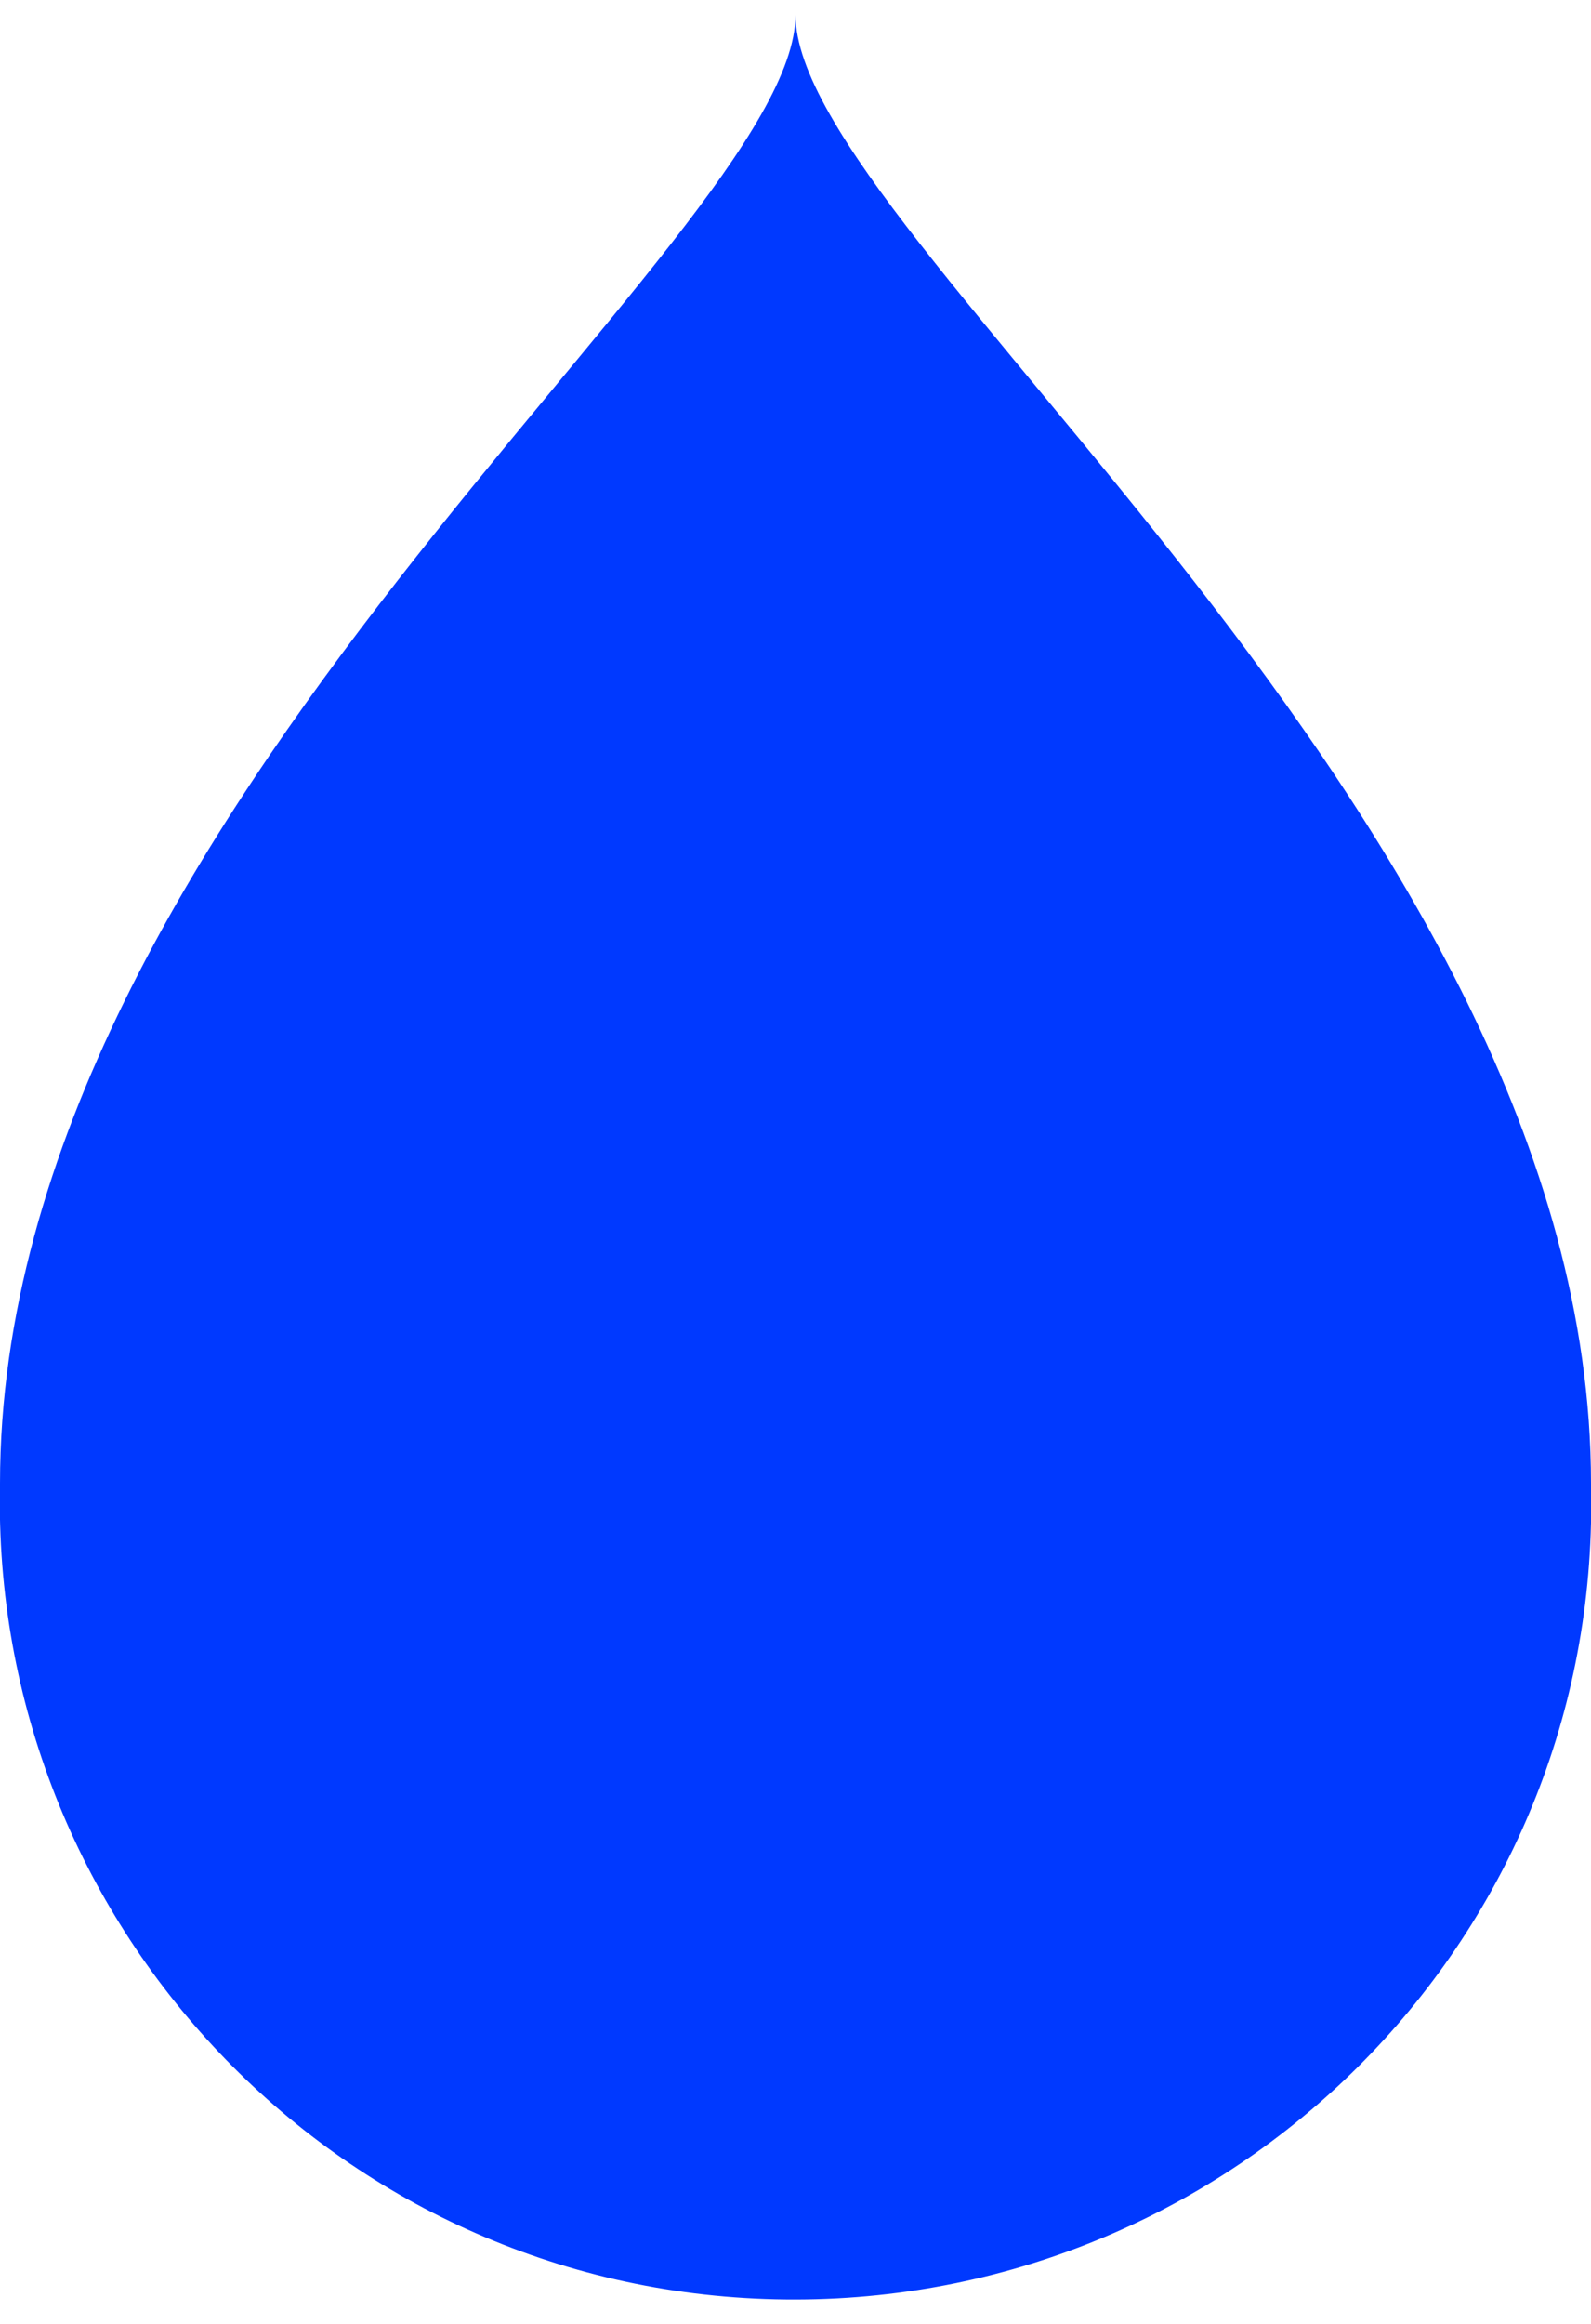
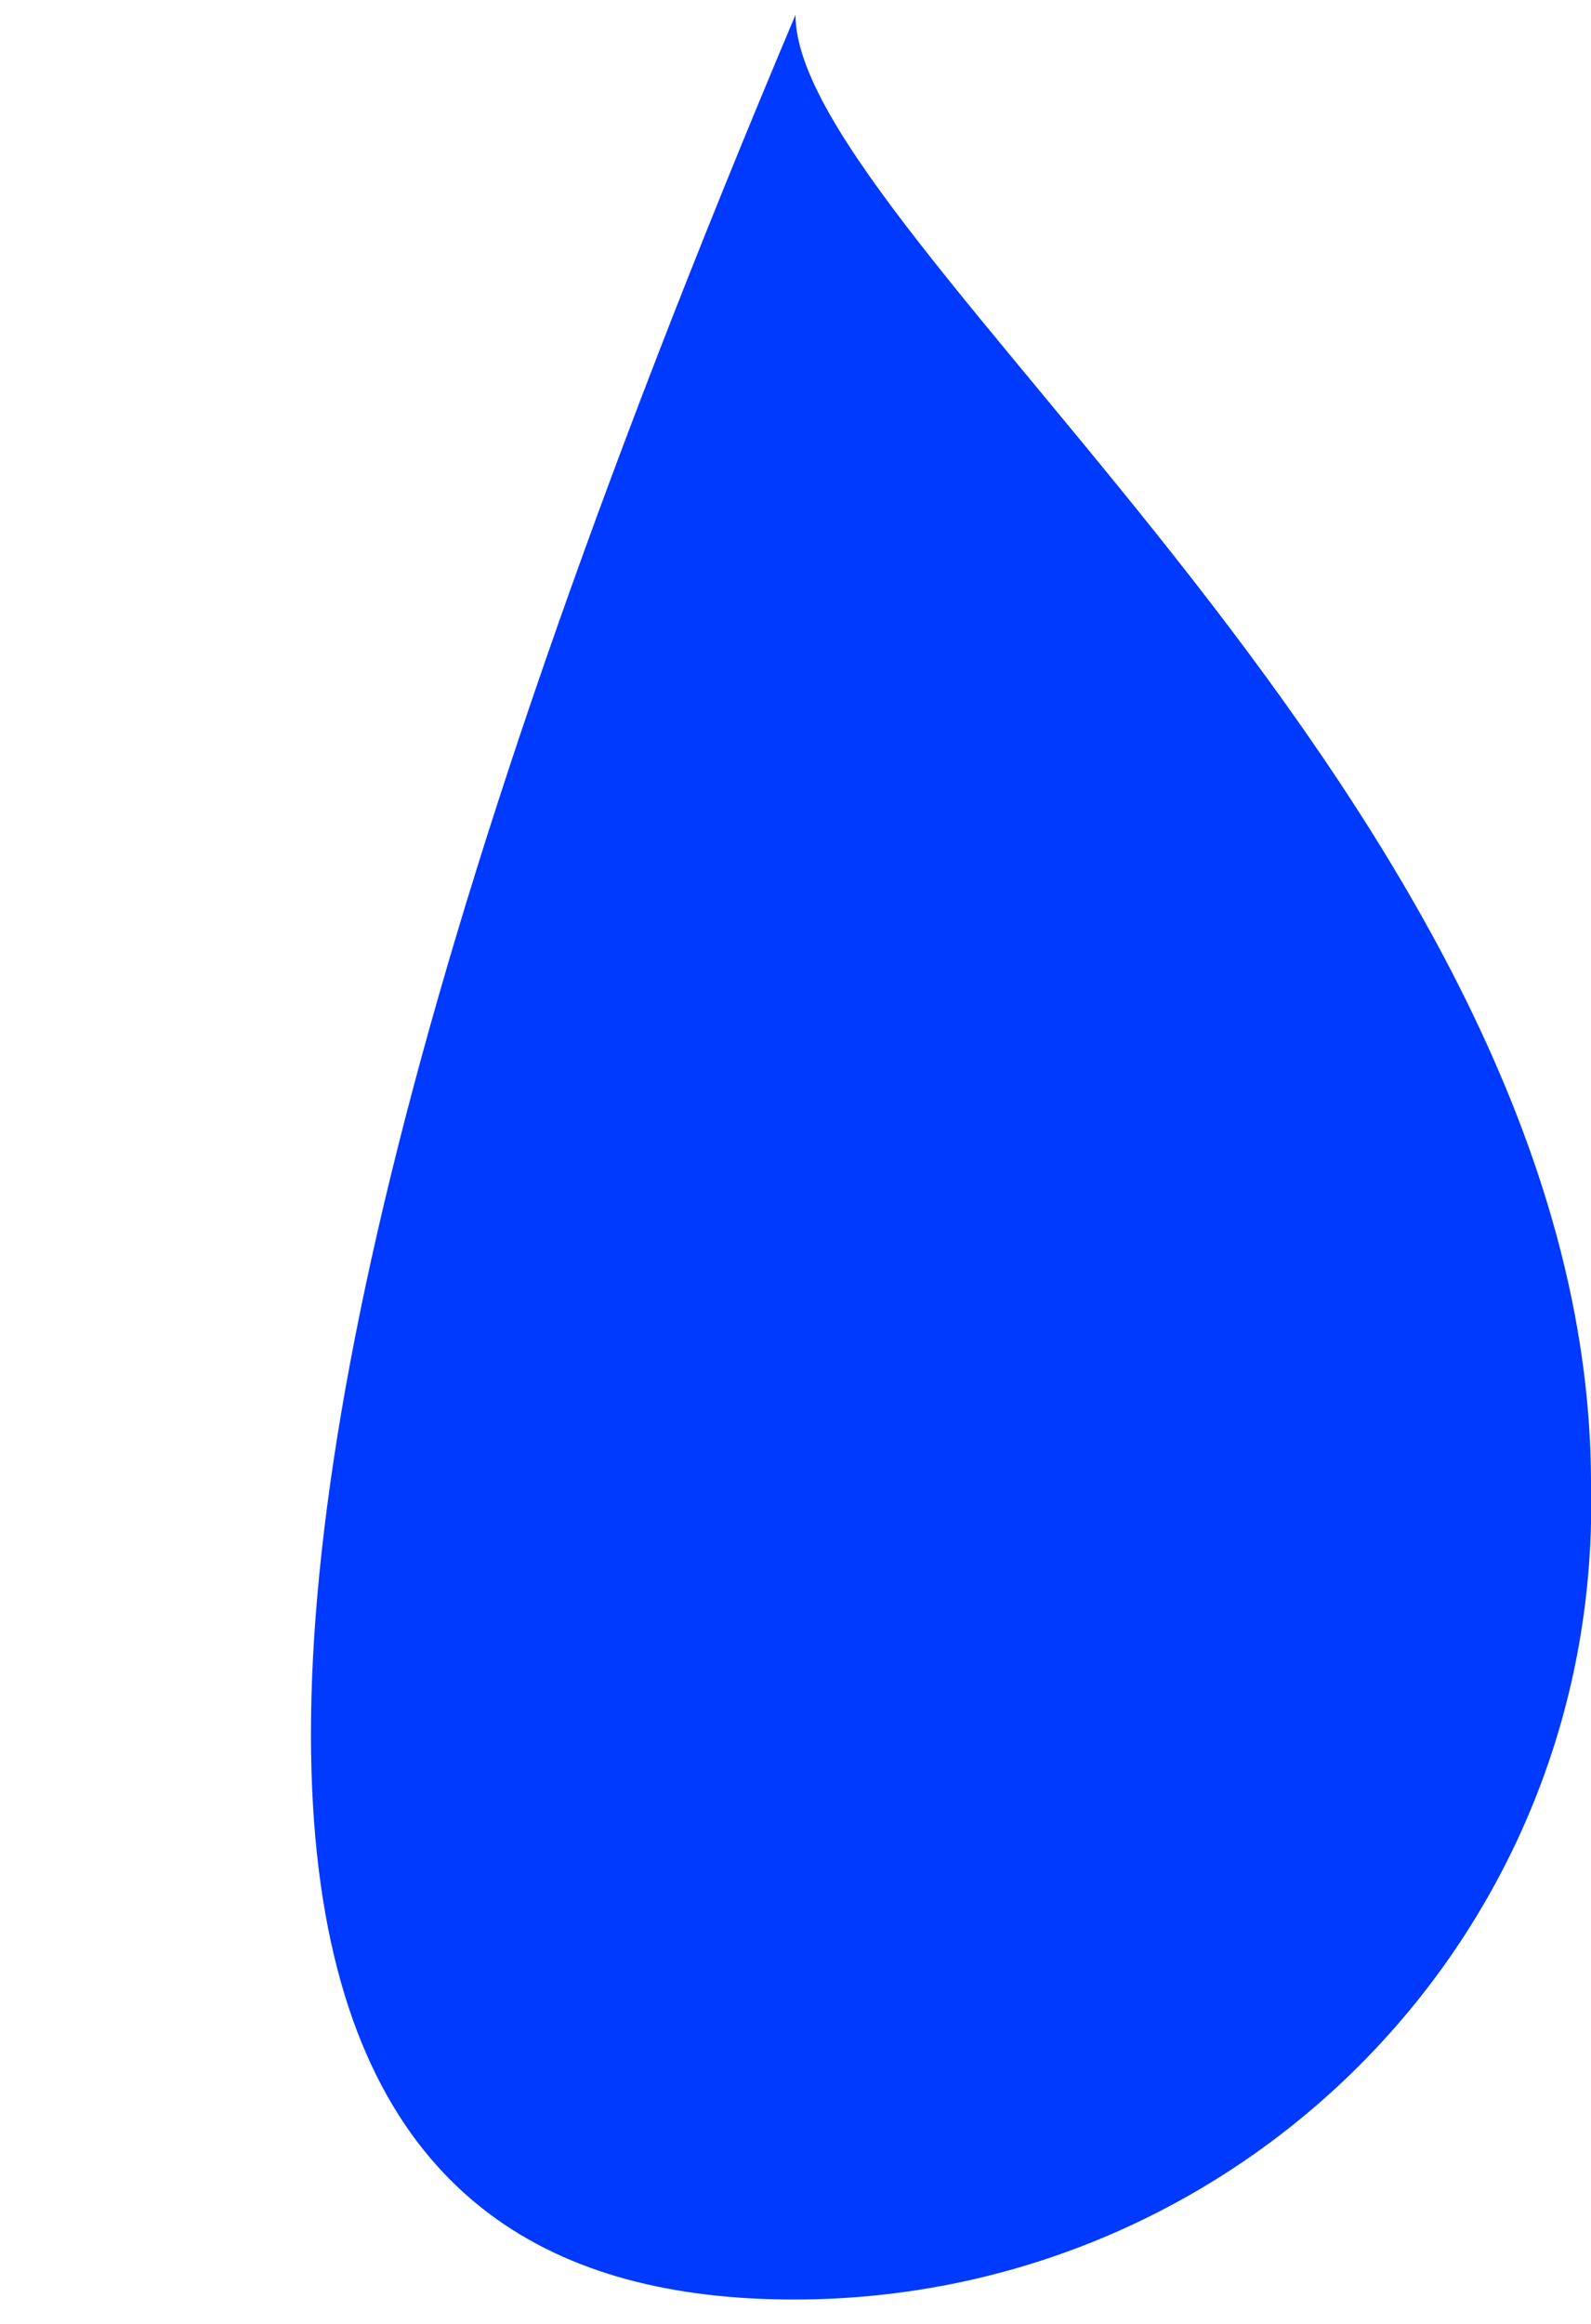
<svg xmlns="http://www.w3.org/2000/svg" version="1.1" id="Layer_1" x="0px" y="0px" viewBox="0 0 32.2 46.4" style="enable-background:new 0 0 32.2 46.4;" xml:space="preserve" height="47">
  <style type="text/css">
	.st0{fill:#0039FF;}
</style>
  <title>kropla</title>
-   <path class="st0" d="M16.1,0C16.1,4.5,0,16.1,0,29.7C-0.2,38.6,6.8,46,15.7,46.2S32,39.4,32.2,30.5c0-0.3,0-0.5,0-0.8  C32.2,16.1,16.1,4.5,16.1,0z" />
+   <path class="st0" d="M16.1,0C-0.2,38.6,6.8,46,15.7,46.2S32,39.4,32.2,30.5c0-0.3,0-0.5,0-0.8  C32.2,16.1,16.1,4.5,16.1,0z" />
</svg>